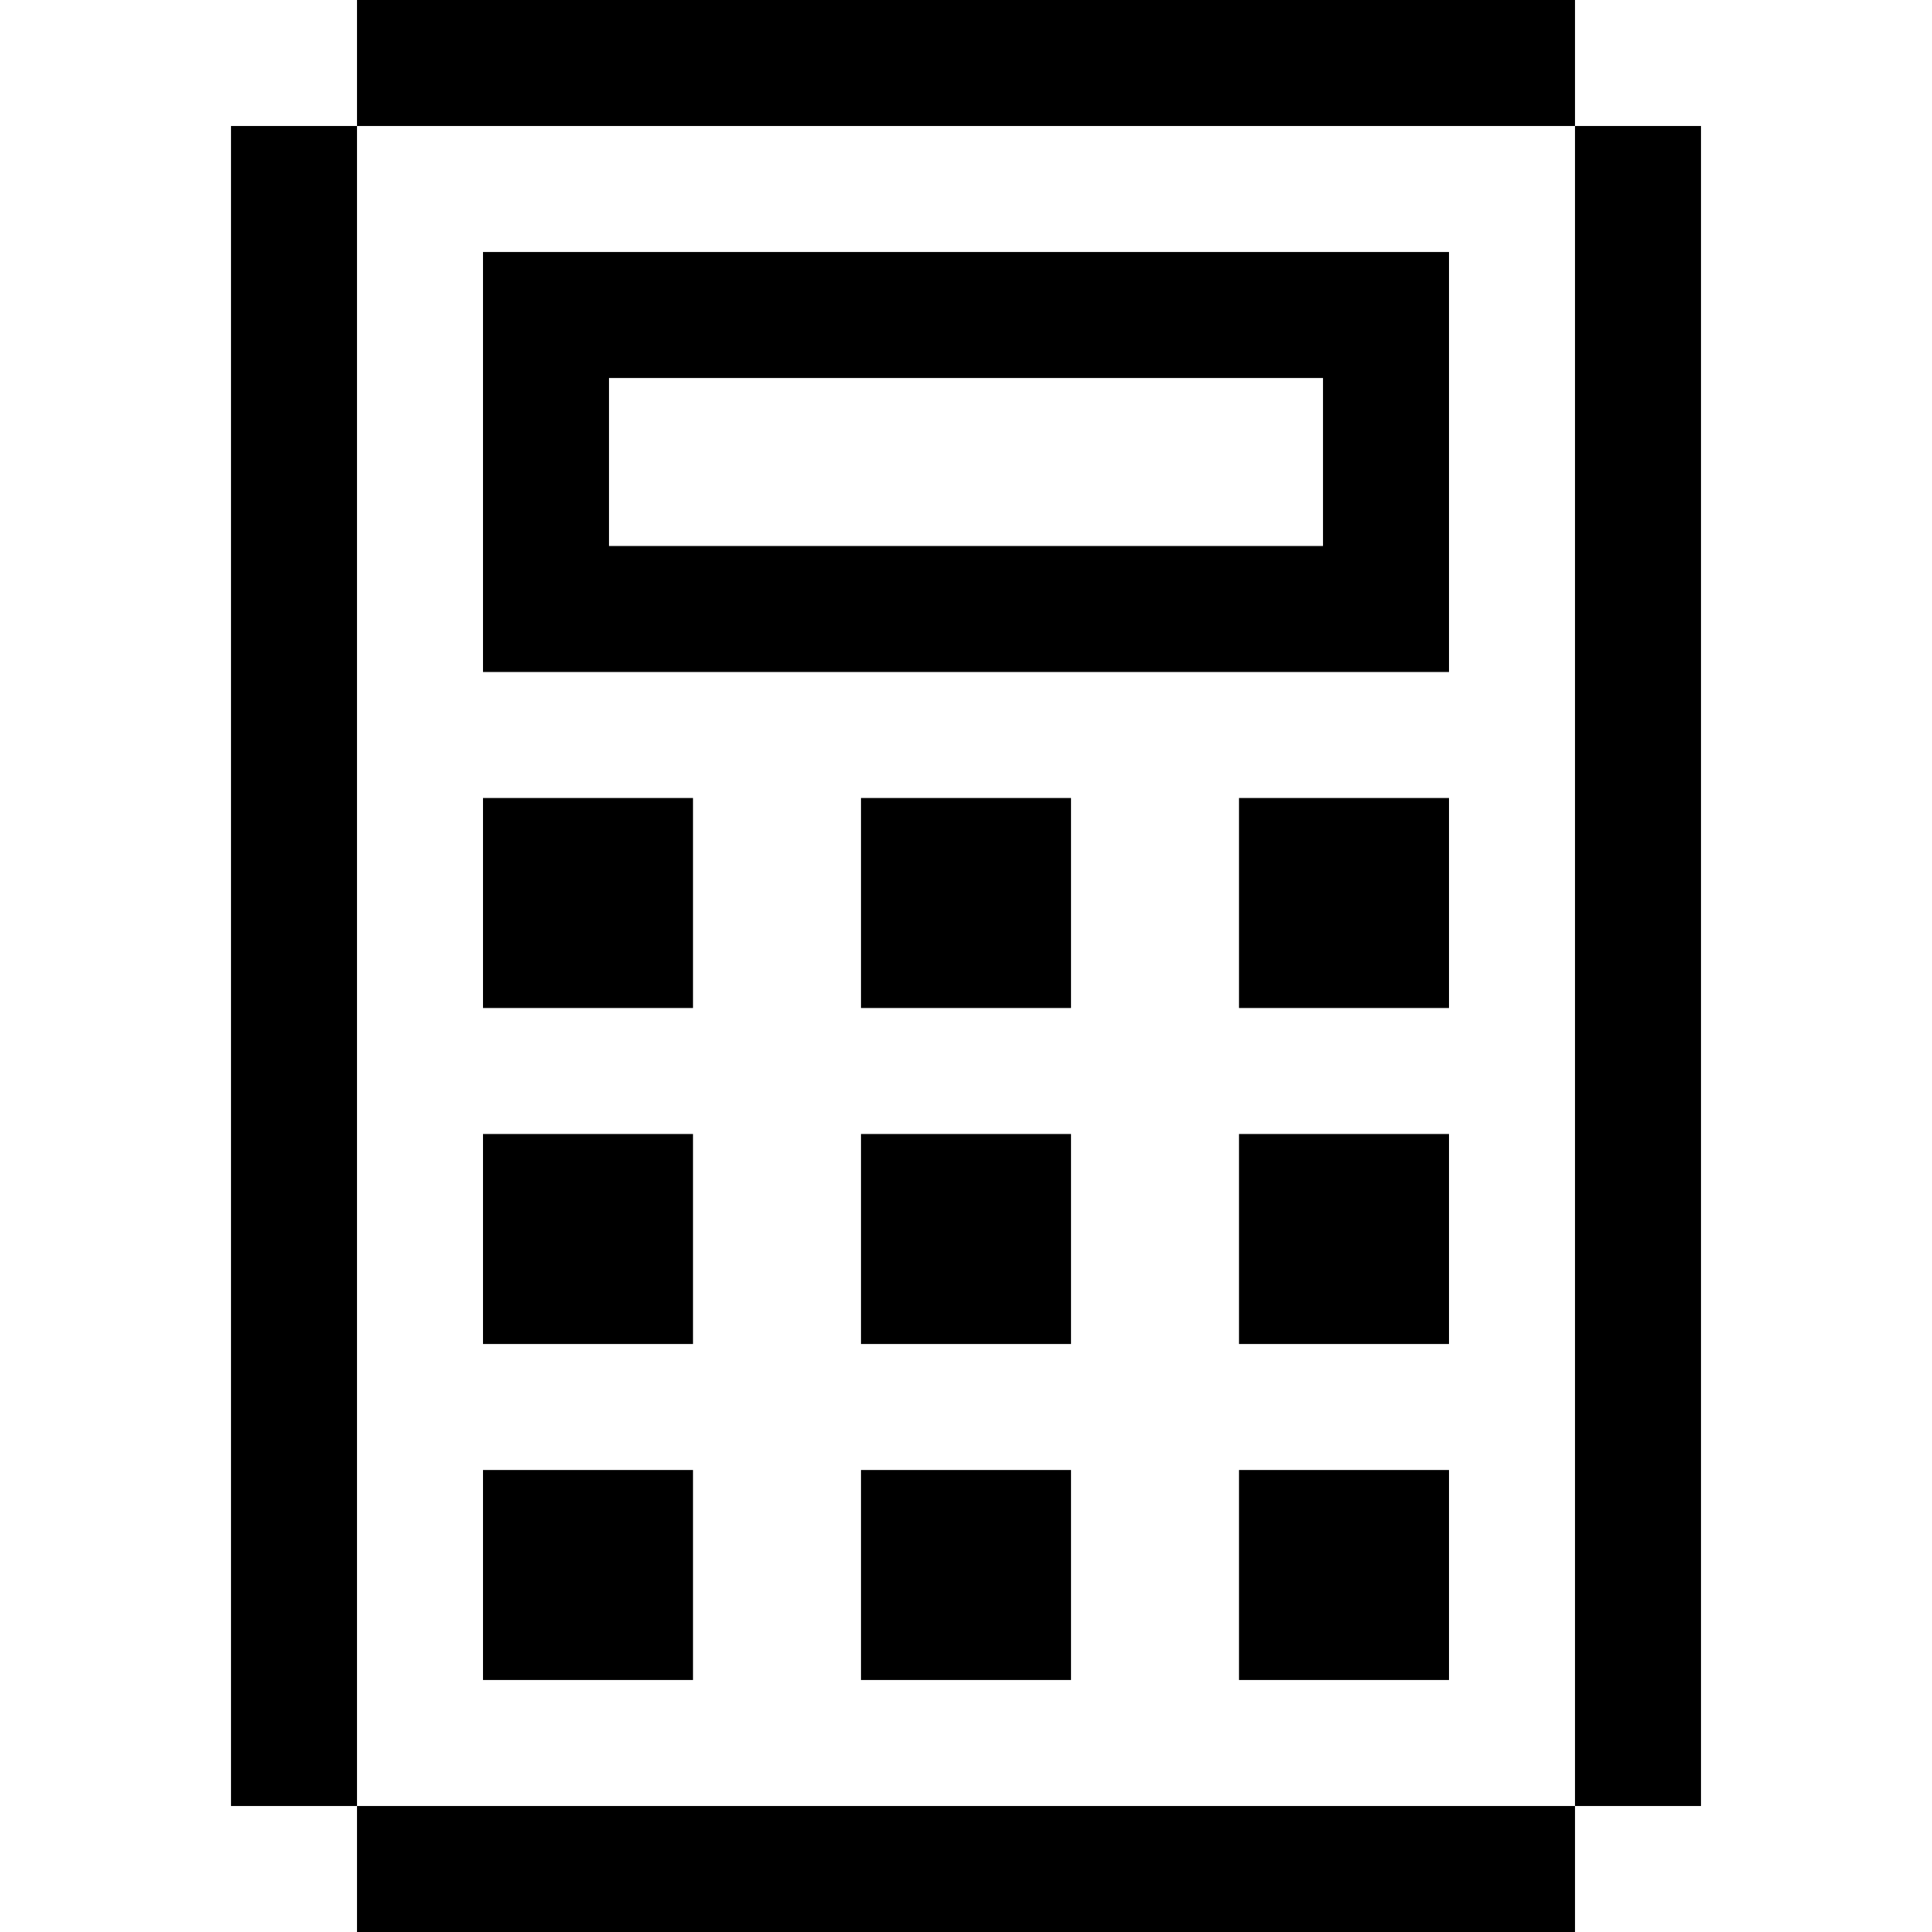
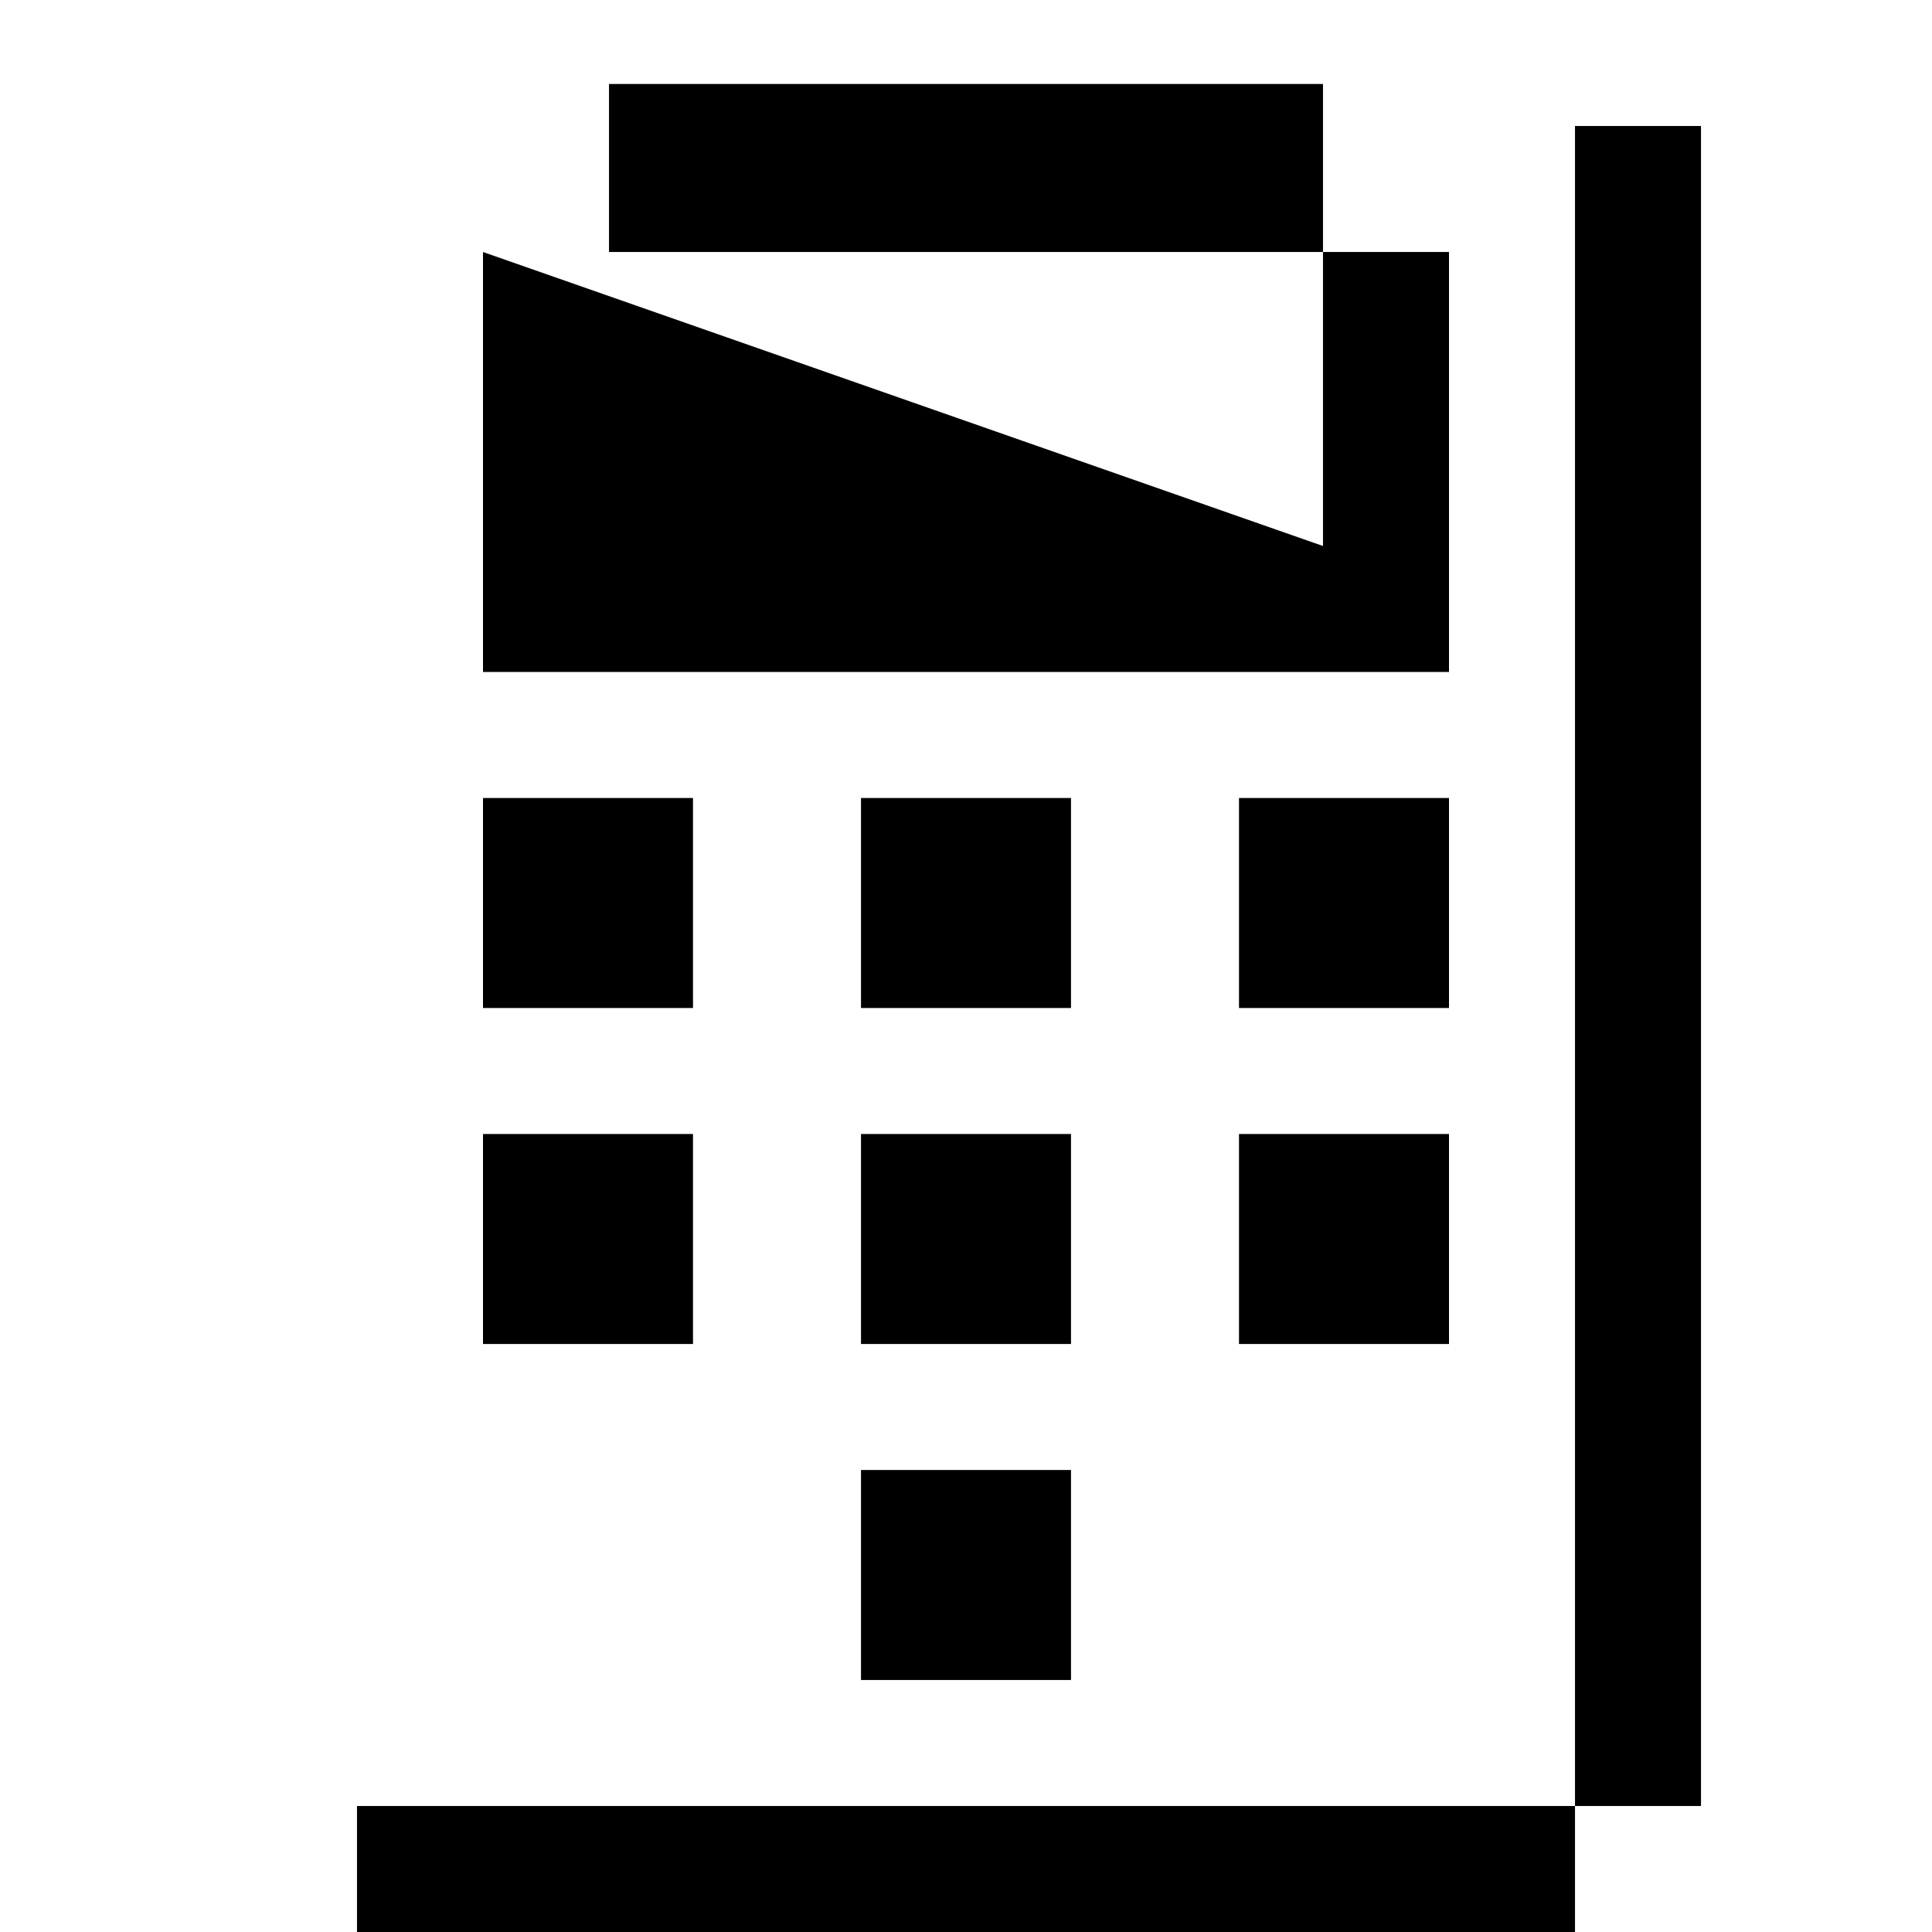
<svg xmlns="http://www.w3.org/2000/svg" fill="#000000" version="1.1" id="Layer_1" viewBox="0 0 512 512" xml:space="preserve">
  <g>
    <g>
-       <rect x="61.217" y="33.391" width="33.391" height="445.217" />
-     </g>
+       </g>
  </g>
  <g>
    <g>
-       <rect x="94.609" width="322.783" height="33.391" />
-     </g>
+       </g>
  </g>
  <g>
    <g>
      <rect x="417.391" y="33.391" width="33.391" height="445.217" />
    </g>
  </g>
  <g>
    <g>
      <rect x="94.609" y="478.609" width="322.783" height="33.391" />
    </g>
  </g>
  <g>
    <g>
-       <path d="M128,66.783v111.304h256V66.783H128z M350.609,144.696H161.391v-44.522h189.217V144.696z" />
+       <path d="M128,66.783v111.304h256V66.783H128z H161.391v-44.522h189.217V144.696z" />
    </g>
  </g>
  <g>
    <g>
      <rect x="128" y="211.478" width="55.652" height="55.652" />
    </g>
  </g>
  <g>
    <g>
      <rect x="128" y="300.522" width="55.652" height="55.652" />
    </g>
  </g>
  <g>
    <g>
-       <rect x="128" y="389.565" width="55.652" height="55.652" />
-     </g>
+       </g>
  </g>
  <g>
    <g>
      <rect x="228.174" y="211.478" width="55.652" height="55.652" />
    </g>
  </g>
  <g>
    <g>
      <rect x="228.174" y="300.522" width="55.652" height="55.652" />
    </g>
  </g>
  <g>
    <g>
      <rect x="228.174" y="389.565" width="55.652" height="55.652" />
    </g>
  </g>
  <g>
    <g>
      <rect x="328.348" y="211.478" width="55.652" height="55.652" />
    </g>
  </g>
  <g>
    <g>
      <rect x="328.348" y="300.522" width="55.652" height="55.652" />
    </g>
  </g>
  <g>
    <g>
-       <rect x="328.348" y="389.565" width="55.652" height="55.652" />
-     </g>
+       </g>
  </g>
</svg>